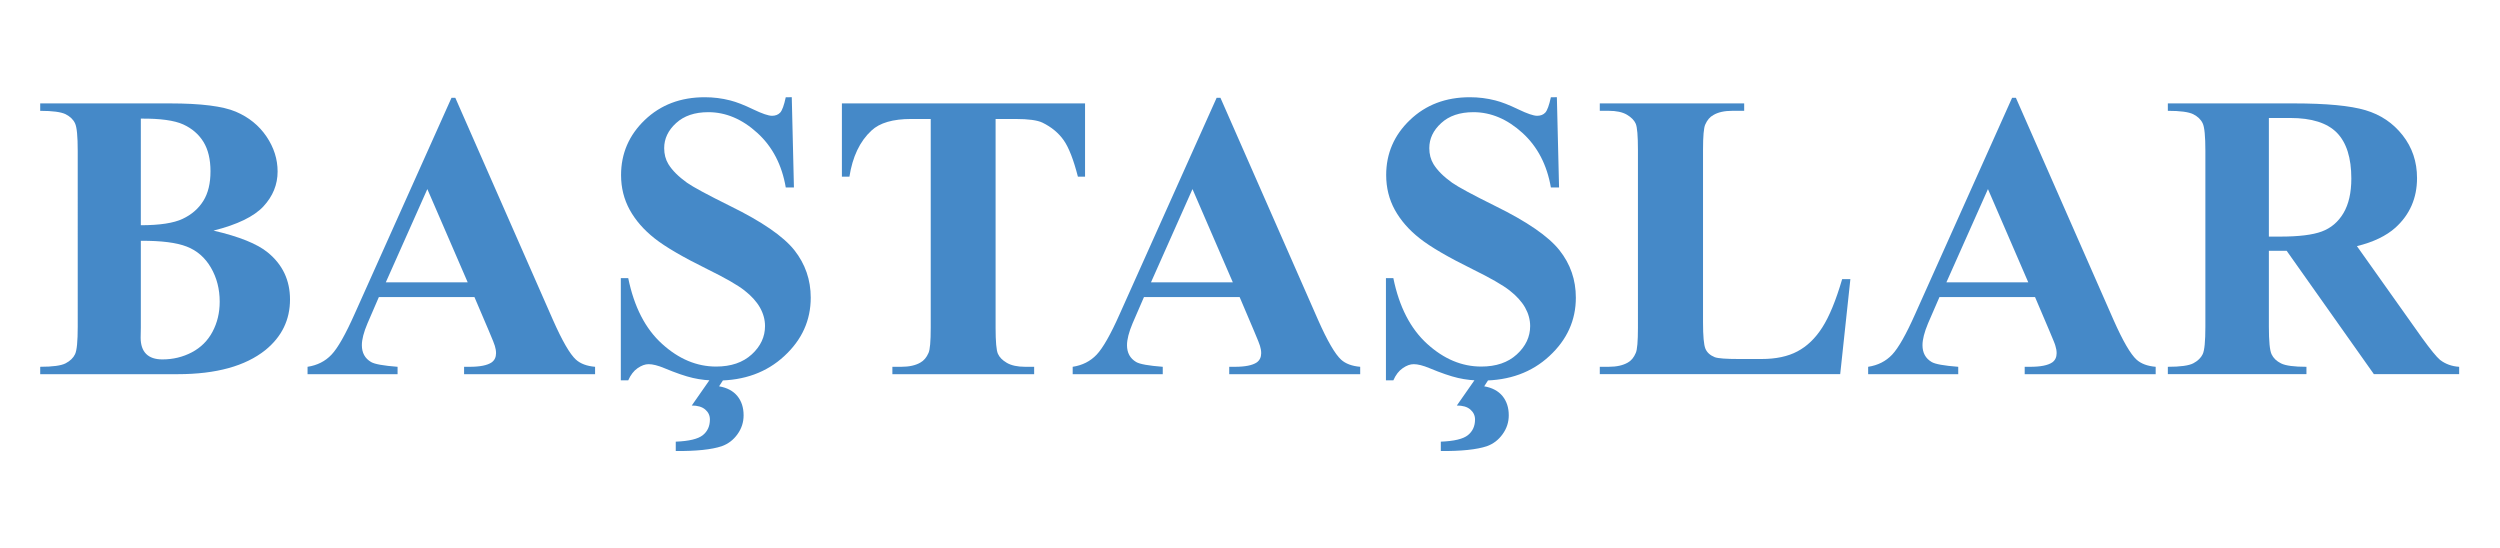
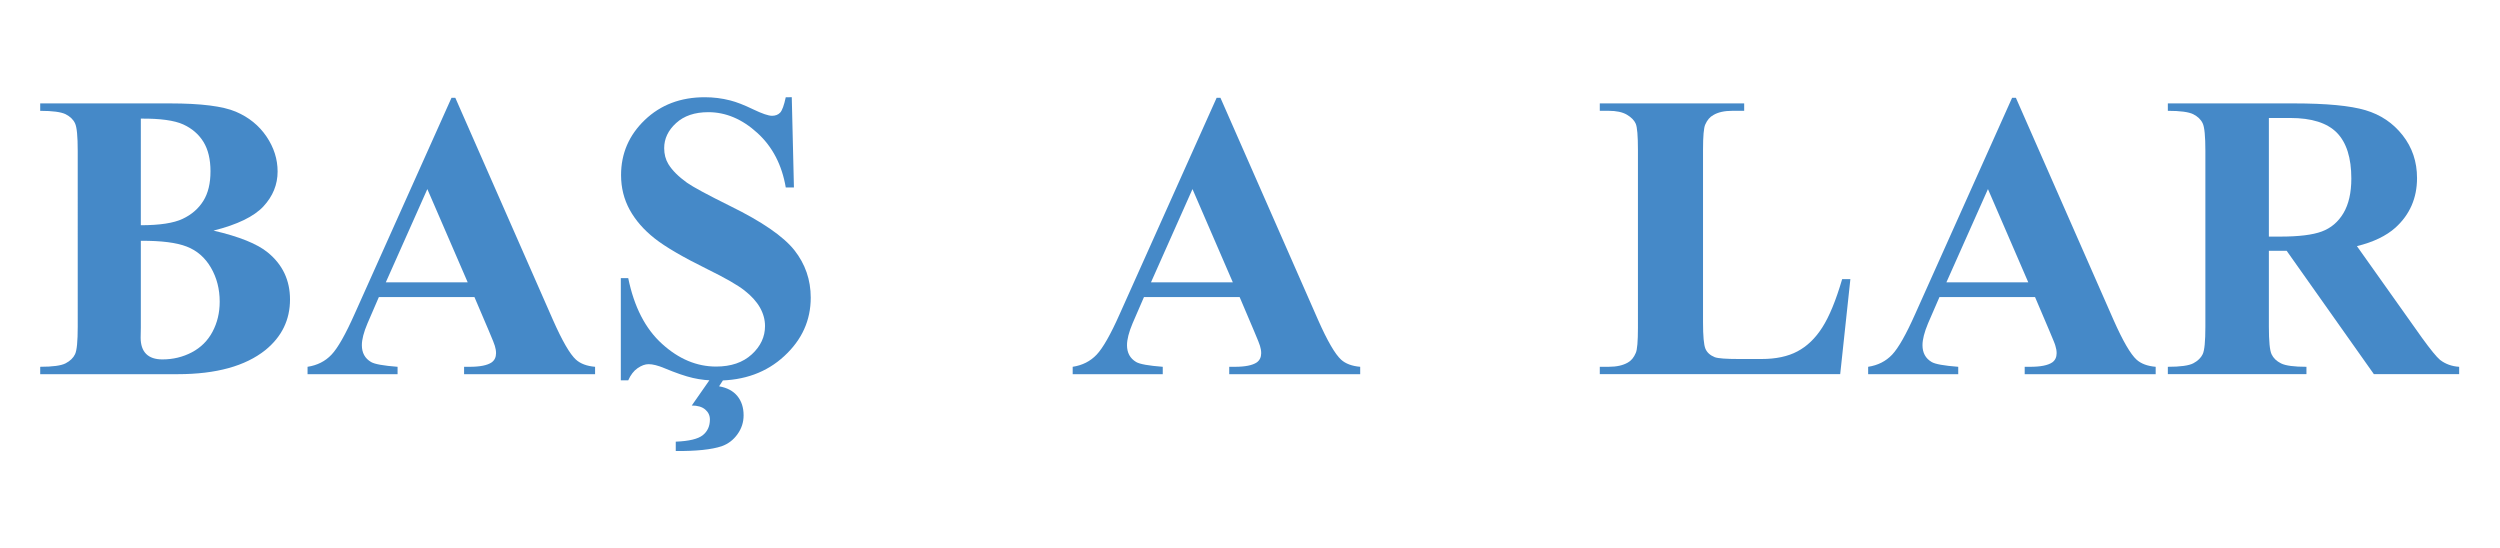
<svg xmlns="http://www.w3.org/2000/svg" xmlns:ns1="http://sodipodi.sourceforge.net/DTD/sodipodi-0.dtd" xmlns:ns2="http://www.inkscape.org/namespaces/inkscape" version="1.1" id="svg2" xml:space="preserve" width="249.333" height="54.667" viewBox="0 0 249.333 54.667" ns1:docname="logo-web-tek.ai">
  <defs id="defs6">
    <clipPath clipPathUnits="userSpaceOnUse" id="clipPath18">
      <path d="M 0,41 H 187 V 0 H 0 Z" id="path16" />
    </clipPath>
  </defs>
  <ns1:namedview pagecolor="#ffffff" bordercolor="#666666" borderopacity="1" objecttolerance="10" gridtolerance="10" guidetolerance="10" ns2:pageopacity="0" ns2:pageshadow="2" ns2:window-width="640" ns2:window-height="480" id="namedview4" />
  <g id="g10" ns2:groupmode="layer" ns2:label="logo-web-tek" transform="matrix(1.333,0,0,-1.333,0,54.667)">
    <g id="g12">
      <g id="g14" clip-path="url(#clipPath18)">
        <g id="g20" transform="translate(15.974,23.757)">
          <path d="m 0,0 c 1.925,-0.447 3.271,-0.991 4.05,-1.628 1.117,-0.908 1.674,-2.082 1.674,-3.525 0,-1.523 -0.614,-2.785 -1.839,-3.783 -1.504,-1.201 -3.689,-1.806 -6.557,-1.806 h -10.294 v 0.553 c 0.937,0 1.572,0.086 1.904,0.261 0.334,0.176 0.571,0.401 0.701,0.678 0.137,0.281 0.202,0.968 0.202,2.063 V 5.96 c 0,1.096 -0.065,1.785 -0.202,2.068 -0.13,0.284 -0.37,0.51 -0.705,0.681 -0.342,0.166 -0.974,0.252 -1.9,0.252 v 0.556 h 9.711 c 2.318,0 3.964,-0.209 4.93,-0.622 C 2.641,8.483 3.404,7.864 3.962,7.042 4.518,6.221 4.796,5.347 4.796,4.421 4.796,3.445 4.443,2.576 3.736,1.812 3.03,1.052 1.783,0.448 0,0 M -5.437,-0.762 V -7.26 l -0.014,-0.747 c 0,-0.538 0.138,-0.945 0.41,-1.218 0.274,-0.275 0.681,-0.412 1.219,-0.412 0.795,0 1.53,0.178 2.202,0.531 0.672,0.355 1.191,0.867 1.547,1.54 0.358,0.671 0.537,1.42 0.537,2.249 0,0.946 -0.219,1.792 -0.656,2.546 -0.437,0.75 -1.04,1.278 -1.81,1.576 -0.766,0.299 -1.911,0.443 -3.435,0.433 m 0,1.165 c 1.413,0 2.458,0.159 3.129,0.478 0.674,0.316 1.19,0.768 1.548,1.344 0.36,0.577 0.535,1.313 0.535,2.21 0,0.9 -0.175,1.63 -0.527,2.204 -0.355,0.573 -0.859,1.007 -1.518,1.308 -0.657,0.297 -1.714,0.446 -3.167,0.432 z" style="fill:#4589c8;fill-opacity:1;fill-rule:nonzero;stroke:none" id="path22" />
        </g>
        <g id="g24" transform="translate(35.498,18.782)">
          <path d="m 0,0 h -7.153 l -0.851,-1.969 c -0.281,-0.661 -0.42,-1.202 -0.42,-1.63 0,-0.569 0.229,-0.988 0.687,-1.257 0.267,-0.16 0.931,-0.278 1.985,-0.359 v -0.552 h -6.735 v 0.552 c 0.726,0.111 1.324,0.412 1.79,0.906 0.471,0.493 1.046,1.508 1.735,3.055 l 7.245,16.165 h 0.285 L 5.873,-1.706 c 0.695,-1.572 1.268,-2.56 1.718,-2.97 0.339,-0.307 0.816,-0.486 1.434,-0.539 v -0.552 h -9.801 v 0.552 h 0.404 c 0.788,0 1.338,0.111 1.657,0.329 0.22,0.159 0.33,0.388 0.33,0.69 0,0.178 -0.031,0.362 -0.091,0.552 -0.019,0.09 -0.168,0.461 -0.448,1.121 z M -0.506,1.105 -3.525,8.082 -6.632,1.105 Z" style="fill:#4589c8;fill-opacity:1;fill-rule:nonzero;stroke:none" id="path26" />
        </g>
        <g id="g28" transform="translate(59.239,33.736)">
          <path d="m 0,0 0.162,-6.752 h -0.611 c -0.287,1.69 -0.997,3.055 -2.128,4.083 -1.131,1.032 -2.356,1.551 -3.668,1.551 -1.017,0 -1.82,-0.274 -2.411,-0.817 -0.594,-0.543 -0.89,-1.166 -0.89,-1.874 0,-0.449 0.103,-0.847 0.314,-1.195 0.288,-0.469 0.752,-0.932 1.39,-1.39 0.466,-0.328 1.545,-0.909 3.239,-1.748 2.371,-1.164 3.971,-2.263 4.797,-3.301 0.816,-1.036 1.225,-2.219 1.225,-3.554 0,-1.695 -0.657,-3.151 -1.98,-4.37 -1.32,-1.222 -2.996,-1.832 -5.025,-1.832 -0.64,0 -1.24,0.064 -1.81,0.195 -0.569,0.131 -1.281,0.376 -2.135,0.733 -0.478,0.2 -0.872,0.299 -1.182,0.299 -0.257,0 -0.53,-0.099 -0.821,-0.299 -0.289,-0.199 -0.523,-0.504 -0.702,-0.911 h -0.554 v 7.647 h 0.554 c 0.441,-2.15 1.281,-3.789 2.535,-4.921 1.247,-1.132 2.594,-1.695 4.038,-1.695 1.116,0 2.004,0.302 2.668,0.909 0.664,0.608 0.994,1.317 0.994,2.121 0,0.478 -0.128,0.942 -0.382,1.392 -0.257,0.447 -0.641,0.871 -1.159,1.275 -0.518,0.405 -1.433,0.931 -2.749,1.577 -1.842,0.908 -3.166,1.678 -3.972,2.317 -0.805,0.634 -1.427,1.348 -1.86,2.133 -0.432,0.789 -0.649,1.654 -0.649,2.602 0,1.613 0.592,2.987 1.774,4.121 1.186,1.135 2.68,1.704 4.486,1.704 0.655,0 1.292,-0.079 1.909,-0.239 0.469,-0.118 1.038,-0.34 1.713,-0.666 0.672,-0.323 1.143,-0.483 1.411,-0.483 0.257,0 0.462,0.078 0.612,0.238 0.15,0.16 0.289,0.544 0.418,1.15 z m -5.721,-20.541 h 0.986 l -0.703,-1.088 c 0.598,-0.102 1.053,-0.346 1.367,-0.727 0.312,-0.384 0.467,-0.863 0.467,-1.443 0,-0.518 -0.152,-0.991 -0.459,-1.416 -0.31,-0.432 -0.704,-0.727 -1.182,-0.897 -0.755,-0.25 -1.902,-0.371 -3.435,-0.359 v 0.701 c 0.995,0.039 1.669,0.201 2.025,0.486 0.352,0.284 0.53,0.674 0.53,1.172 0,0.301 -0.117,0.548 -0.353,0.749 -0.234,0.2 -0.571,0.297 -1.004,0.297 z" style="fill:#4589c8;fill-opacity:1;fill-rule:nonzero;stroke:none" id="path30" />
        </g>
        <g id="g32" transform="translate(81.182,33.274)">
-           <path d="m 0,0 v -5.484 h -0.534 c -0.324,1.265 -0.677,2.174 -1.063,2.728 -0.388,0.552 -0.923,0.991 -1.598,1.32 -0.379,0.179 -1.042,0.27 -1.991,0.27 h -1.507 v -15.627 c 0,-1.036 0.058,-1.684 0.174,-1.941 0.115,-0.26 0.335,-0.485 0.672,-0.681 0.334,-0.192 0.786,-0.292 1.365,-0.292 h 0.674 v -0.552 h -10.607 v 0.552 h 0.671 c 0.587,0 1.062,0.106 1.419,0.313 0.261,0.143 0.463,0.38 0.612,0.72 0.111,0.236 0.167,0.866 0.167,1.881 v 15.627 h -1.466 c -1.361,0 -2.354,-0.288 -2.97,-0.868 -0.869,-0.805 -1.415,-1.956 -1.647,-3.45 h -0.563 V 0 Z" style="fill:#4589c8;fill-opacity:1;fill-rule:nonzero;stroke:none" id="path34" />
-         </g>
+           </g>
        <g id="g36" transform="translate(92.749,18.782)">
          <path d="m 0,0 h -7.16 l -0.853,-1.969 c -0.278,-0.661 -0.415,-1.202 -0.415,-1.63 0,-0.569 0.229,-0.988 0.684,-1.257 0.269,-0.16 0.933,-0.278 1.991,-0.359 v -0.552 h -6.739 v 0.552 c 0.725,0.111 1.321,0.412 1.79,0.906 0.468,0.493 1.049,1.508 1.734,3.055 l 7.246,16.165 h 0.285 L 5.867,-1.706 c 0.695,-1.572 1.272,-2.56 1.719,-2.97 0.335,-0.307 0.815,-0.486 1.433,-0.539 V -5.767 H -0.78 v 0.552 h 0.404 c 0.787,0 1.337,0.111 1.658,0.329 0.218,0.159 0.329,0.388 0.329,0.69 0,0.178 -0.031,0.362 -0.091,0.552 -0.02,0.09 -0.168,0.461 -0.448,1.121 z M -0.511,1.105 -3.529,8.082 -6.634,1.105 Z" style="fill:#4589c8;fill-opacity:1;fill-rule:nonzero;stroke:none" id="path38" />
        </g>
        <g id="g40" transform="translate(116.483,33.736)">
-           <path d="m 0,0 0.164,-6.752 h -0.612 c -0.292,1.69 -0.999,3.055 -2.127,4.083 -1.134,1.032 -2.358,1.551 -3.669,1.551 -1.017,0 -1.822,-0.274 -2.411,-0.817 -0.596,-0.543 -0.89,-1.166 -0.89,-1.874 0,-0.449 0.103,-0.847 0.313,-1.195 0.289,-0.469 0.749,-0.932 1.391,-1.39 0.467,-0.328 1.545,-0.909 3.24,-1.748 2.369,-1.164 3.968,-2.263 4.792,-3.301 0.822,-1.036 1.229,-2.219 1.229,-3.554 0,-1.695 -0.662,-3.151 -1.982,-4.37 -1.318,-1.222 -2.995,-1.832 -5.027,-1.832 -0.639,0 -1.236,0.064 -1.806,0.195 -0.566,0.131 -1.279,0.376 -2.135,0.733 -0.48,0.2 -0.875,0.299 -1.182,0.299 -0.26,0 -0.533,-0.099 -0.82,-0.299 -0.292,-0.199 -0.525,-0.504 -0.703,-0.911 h -0.554 v 7.647 h 0.554 c 0.438,-2.15 1.285,-3.789 2.535,-4.921 1.247,-1.132 2.594,-1.695 4.039,-1.695 1.115,0 2.003,0.302 2.663,0.909 0.664,0.608 0.999,1.317 0.999,2.121 0,0.478 -0.129,0.942 -0.382,1.392 -0.258,0.447 -0.642,0.871 -1.16,1.275 -0.518,0.405 -1.437,0.931 -2.749,1.577 -1.842,0.908 -3.166,1.678 -3.972,2.317 -0.809,0.634 -1.427,1.348 -1.862,2.133 -0.432,0.789 -0.647,1.654 -0.647,2.602 0,1.613 0.591,2.987 1.777,4.121 1.183,1.135 2.677,1.704 4.483,1.704 0.653,0 1.291,-0.079 1.91,-0.239 0.467,-0.118 1.038,-0.34 1.712,-0.666 0.672,-0.323 1.142,-0.483 1.41,-0.483 0.259,0 0.463,0.078 0.612,0.238 0.148,0.16 0.288,0.544 0.419,1.15 z m -5.723,-20.541 h 0.987 l -0.701,-1.088 c 0.594,-0.102 1.053,-0.346 1.368,-0.727 0.311,-0.384 0.47,-0.863 0.47,-1.443 0,-0.518 -0.155,-0.991 -0.465,-1.416 -0.309,-0.432 -0.702,-0.727 -1.18,-0.897 -0.757,-0.25 -1.903,-0.371 -3.439,-0.359 v 0.701 c 0.999,0.039 1.673,0.201 2.026,0.486 0.353,0.284 0.534,0.674 0.534,1.172 0,0.301 -0.121,0.548 -0.354,0.749 -0.231,0.2 -0.566,0.297 -1.008,0.297 z" style="fill:#4589c8;fill-opacity:1;fill-rule:nonzero;stroke:none" id="path42" />
-         </g>
+           </g>
        <g id="g44" transform="translate(138.443,20.127)">
          <path d="m 0,0 -0.762,-7.111 h -17.987 v 0.552 h 0.673 c 0.59,0 1.058,0.106 1.421,0.314 0.257,0.141 0.455,0.379 0.597,0.719 0.109,0.235 0.163,0.867 0.163,1.882 V 9.681 c 0,1.034 -0.054,1.682 -0.163,1.943 -0.11,0.256 -0.333,0.483 -0.666,0.68 -0.333,0.193 -0.785,0.289 -1.352,0.289 h -0.673 v 0.555 h 10.803 v -0.555 h -0.882 c -0.588,0 -1.061,-0.102 -1.42,-0.315 -0.262,-0.137 -0.464,-0.378 -0.612,-0.715 -0.109,-0.241 -0.165,-0.867 -0.165,-1.882 v -12.91 c 0,-1.032 0.06,-1.692 0.179,-1.978 0.122,-0.284 0.352,-0.494 0.704,-0.636 0.247,-0.09 0.851,-0.134 1.809,-0.134 h 1.683 c 1.083,0 1.976,0.191 2.689,0.571 0.718,0.379 1.341,0.976 1.861,1.793 0.521,0.814 1.019,2.02 1.485,3.613 z" style="fill:#4589c8;fill-opacity:1;fill-rule:nonzero;stroke:none" id="path46" />
        </g>
        <g id="g48" transform="translate(152.26,18.782)">
          <path d="m 0,0 h -7.154 l -0.854,-1.969 c -0.276,-0.661 -0.414,-1.202 -0.414,-1.63 0,-0.569 0.229,-0.988 0.684,-1.257 0.27,-0.16 0.931,-0.278 1.991,-0.359 v -0.552 h -6.74 v 0.552 c 0.725,0.111 1.324,0.412 1.792,0.906 0.467,0.493 1.045,1.508 1.732,3.055 l 7.246,16.165 h 0.283 L 5.871,-1.706 c 0.696,-1.572 1.271,-2.56 1.719,-2.97 0.337,-0.307 0.816,-0.486 1.435,-0.539 v -0.552 h -9.8 v 0.552 h 0.4 c 0.791,0 1.341,0.111 1.661,0.329 0.22,0.159 0.328,0.388 0.328,0.69 0,0.178 -0.03,0.362 -0.092,0.552 -0.016,0.09 -0.168,0.461 -0.448,1.121 z M -0.508,1.105 -3.524,8.082 -6.633,1.105 Z" style="fill:#4589c8;fill-opacity:1;fill-rule:nonzero;stroke:none" id="path50" />
        </g>
        <g id="g52" transform="translate(169.754,22.248)">
          <path d="M 0,0 V -5.677 C 0,-6.771 0.067,-7.461 0.203,-7.745 0.337,-8.029 0.569,-8.256 0.91,-8.426 1.251,-8.597 1.881,-8.681 2.811,-8.681 v -0.551 h -10.37 v 0.551 c 0.935,0 1.573,0.087 1.906,0.263 0.33,0.176 0.568,0.401 0.7,0.678 0.137,0.282 0.202,0.969 0.202,2.063 V 7.471 c 0,1.094 -0.065,1.785 -0.202,2.065 -0.132,0.285 -0.372,0.513 -0.709,0.683 -0.338,0.166 -0.971,0.252 -1.897,0.252 v 0.555 h 9.411 c 2.452,0 4.243,-0.171 5.378,-0.509 1.137,-0.338 2.063,-0.963 2.778,-1.874 0.718,-0.914 1.077,-1.978 1.077,-3.205 0,-1.494 -0.54,-2.731 -1.612,-3.705 C 8.783,1.115 7.824,0.651 6.588,0.347 l 4.869,-6.861 c 0.641,-0.883 1.092,-1.439 1.358,-1.657 0.41,-0.31 0.884,-0.477 1.422,-0.51 V -9.232 H 7.857 L 1.33,0 Z M 0,9.935 V 1.061 h 0.853 c 1.382,0 2.419,0.126 3.105,0.381 0.687,0.254 1.228,0.713 1.621,1.374 0.394,0.663 0.59,1.528 0.59,2.591 C 6.169,6.953 5.808,8.093 5.09,8.83 4.362,9.568 3.201,9.935 1.598,9.935 Z" style="fill:#4589c8;fill-opacity:1;fill-rule:nonzero;stroke:none" id="path54" />
        </g>
      </g>
    </g>
  </g>
</svg>